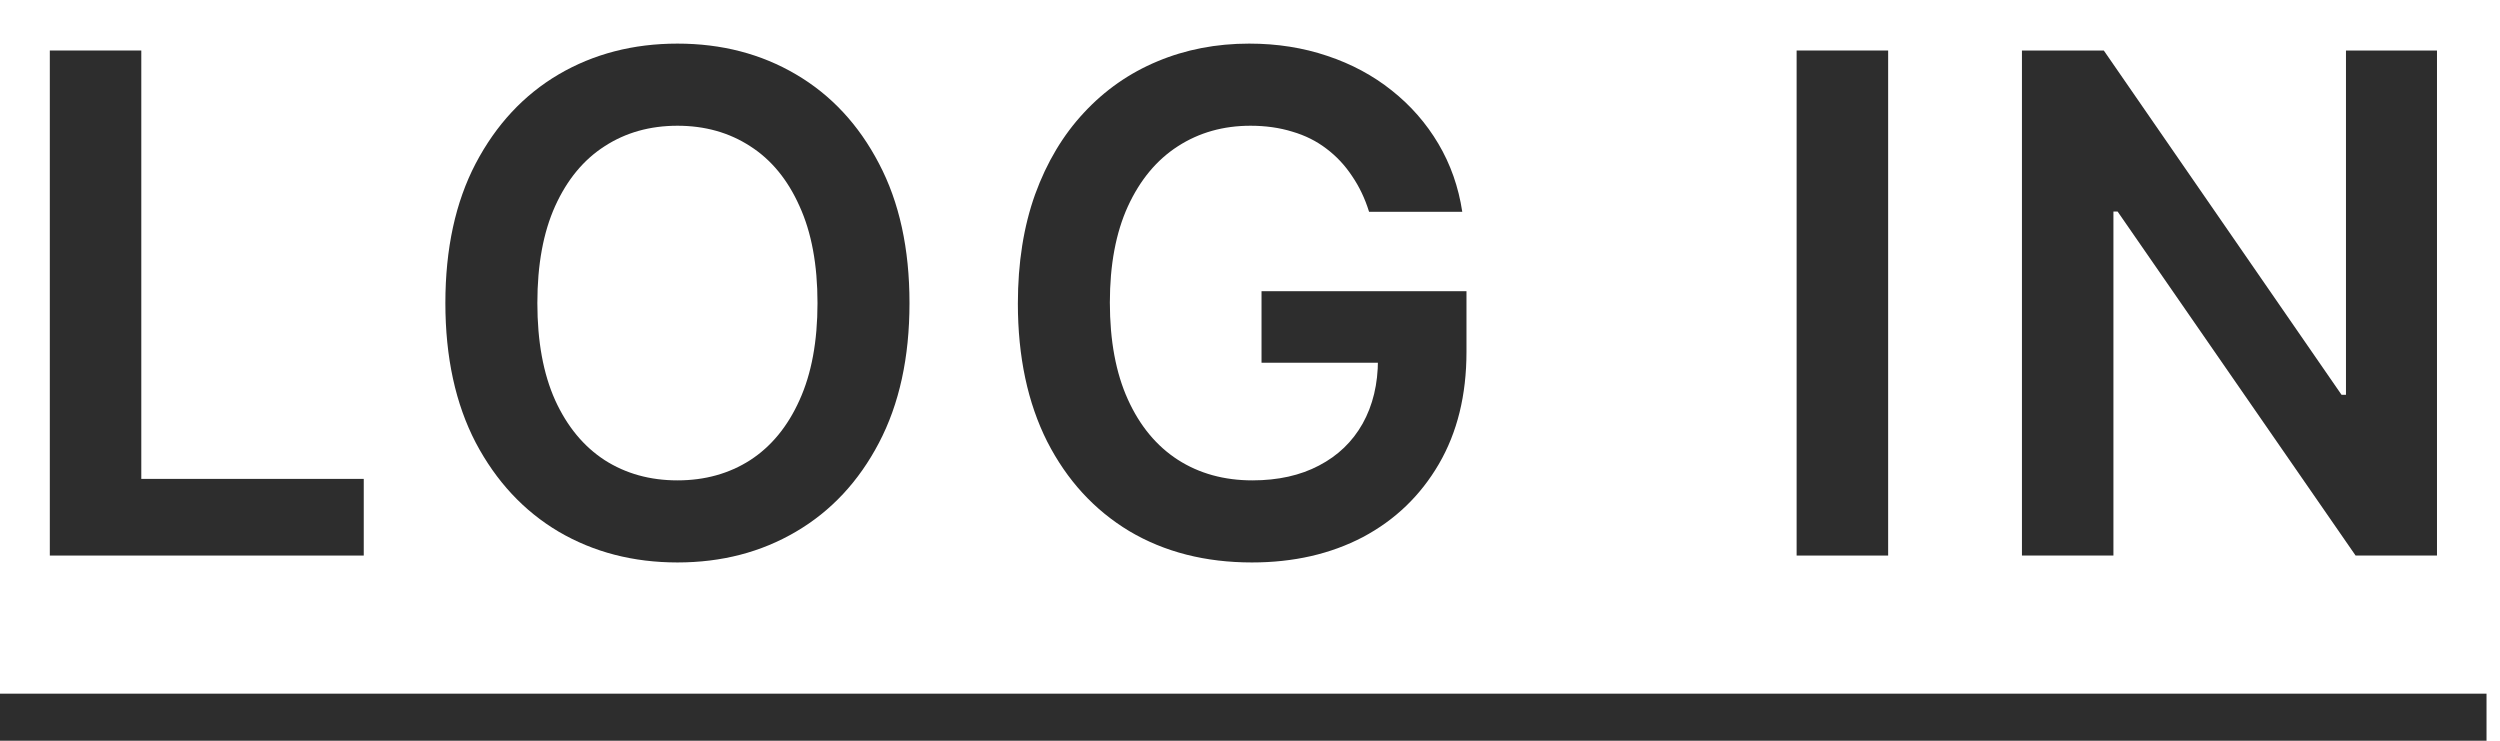
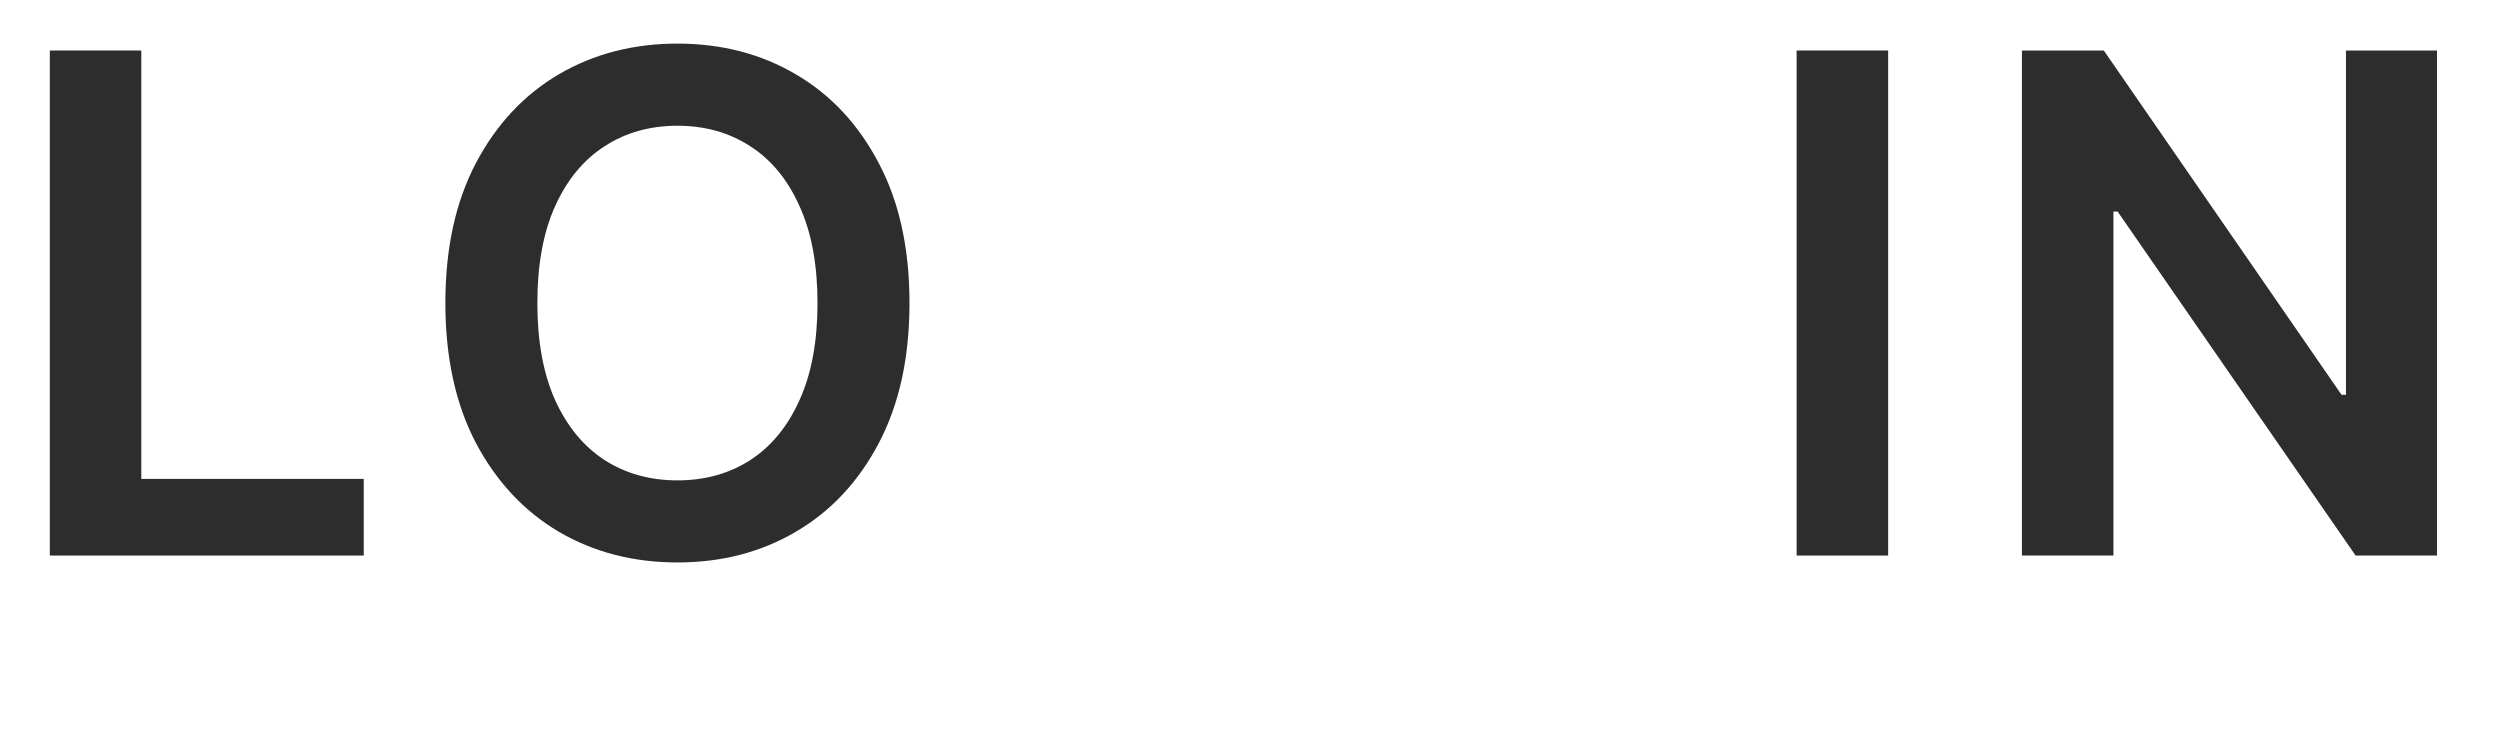
<svg xmlns="http://www.w3.org/2000/svg" width="54" height="16" viewBox="0 0 54 16" fill="none">
  <path d="M1.076 12V1.091H3.052V10.344H7.857V12H1.076Z" fill="#2D2D2D" />
  <path d="M19.645 6.546C19.645 7.721 19.425 8.728 18.985 9.566C18.548 10.4 17.951 11.04 17.195 11.483C16.442 11.927 15.588 12.149 14.633 12.149C13.678 12.149 12.822 11.927 12.065 11.483C11.312 11.036 10.716 10.395 10.275 9.56C9.839 8.722 9.62 7.717 9.62 6.546C9.62 5.37 9.839 4.365 10.275 3.531C10.716 2.693 11.312 2.052 12.065 1.608C12.822 1.164 13.678 0.942 14.633 0.942C15.588 0.942 16.442 1.164 17.195 1.608C17.951 2.052 18.548 2.693 18.985 3.531C19.425 4.365 19.645 5.37 19.645 6.546ZM17.658 6.546C17.658 5.718 17.529 5.02 17.269 4.452C17.014 3.88 16.659 3.449 16.204 3.158C15.75 2.863 15.226 2.716 14.633 2.716C14.04 2.716 13.516 2.863 13.061 3.158C12.607 3.449 12.25 3.88 11.991 4.452C11.735 5.02 11.607 5.718 11.607 6.546C11.607 7.373 11.735 8.073 11.991 8.644C12.25 9.212 12.607 9.644 13.061 9.939C13.516 10.23 14.04 10.376 14.633 10.376C15.226 10.376 15.75 10.23 16.204 9.939C16.659 9.644 17.014 9.212 17.269 8.644C17.529 8.073 17.658 7.373 17.658 6.546Z" fill="#2D2D2D" />
-   <path d="M29.572 4.575C29.483 4.287 29.36 4.03 29.204 3.802C29.052 3.572 28.867 3.374 28.65 3.211C28.437 3.048 28.192 2.925 27.915 2.844C27.638 2.758 27.336 2.716 27.01 2.716C26.424 2.716 25.902 2.863 25.444 3.158C24.985 3.453 24.625 3.886 24.362 4.458C24.103 5.026 23.973 5.718 23.973 6.535C23.973 7.359 24.103 8.057 24.362 8.628C24.621 9.2 24.982 9.635 25.444 9.933C25.905 10.228 26.441 10.376 27.052 10.376C27.606 10.376 28.086 10.269 28.49 10.056C28.899 9.843 29.213 9.541 29.433 9.15C29.653 8.756 29.764 8.295 29.764 7.765L30.211 7.835H27.249V6.29H31.676V7.6C31.676 8.534 31.477 9.342 31.079 10.024C30.681 10.706 30.135 11.231 29.439 11.601C28.742 11.966 27.944 12.149 27.041 12.149C26.037 12.149 25.154 11.924 24.394 11.473C23.638 11.018 23.047 10.374 22.62 9.539C22.198 8.701 21.986 7.707 21.986 6.556C21.986 5.676 22.111 4.889 22.359 4.197C22.611 3.504 22.963 2.916 23.414 2.433C23.865 1.947 24.394 1.578 25.001 1.325C25.609 1.07 26.269 0.942 26.983 0.942C27.587 0.942 28.149 1.031 28.672 1.208C29.194 1.382 29.657 1.631 30.062 1.954C30.47 2.277 30.806 2.661 31.069 3.105C31.331 3.548 31.504 4.038 31.585 4.575H29.572Z" fill="#2D2D2D" />
  <path d="M40.784 1.091V12H38.807V1.091H40.784Z" fill="#2D2D2D" />
  <path d="M52.639 1.091V12H50.881L45.74 4.569H45.65V12H43.674V1.091H45.442L50.577 8.527H50.673V1.091H52.639Z" fill="#2D2D2D" />
-   <path d="M0 14.983H53.709V16.006H0V14.983Z" fill="#2D2D2D" />
</svg>